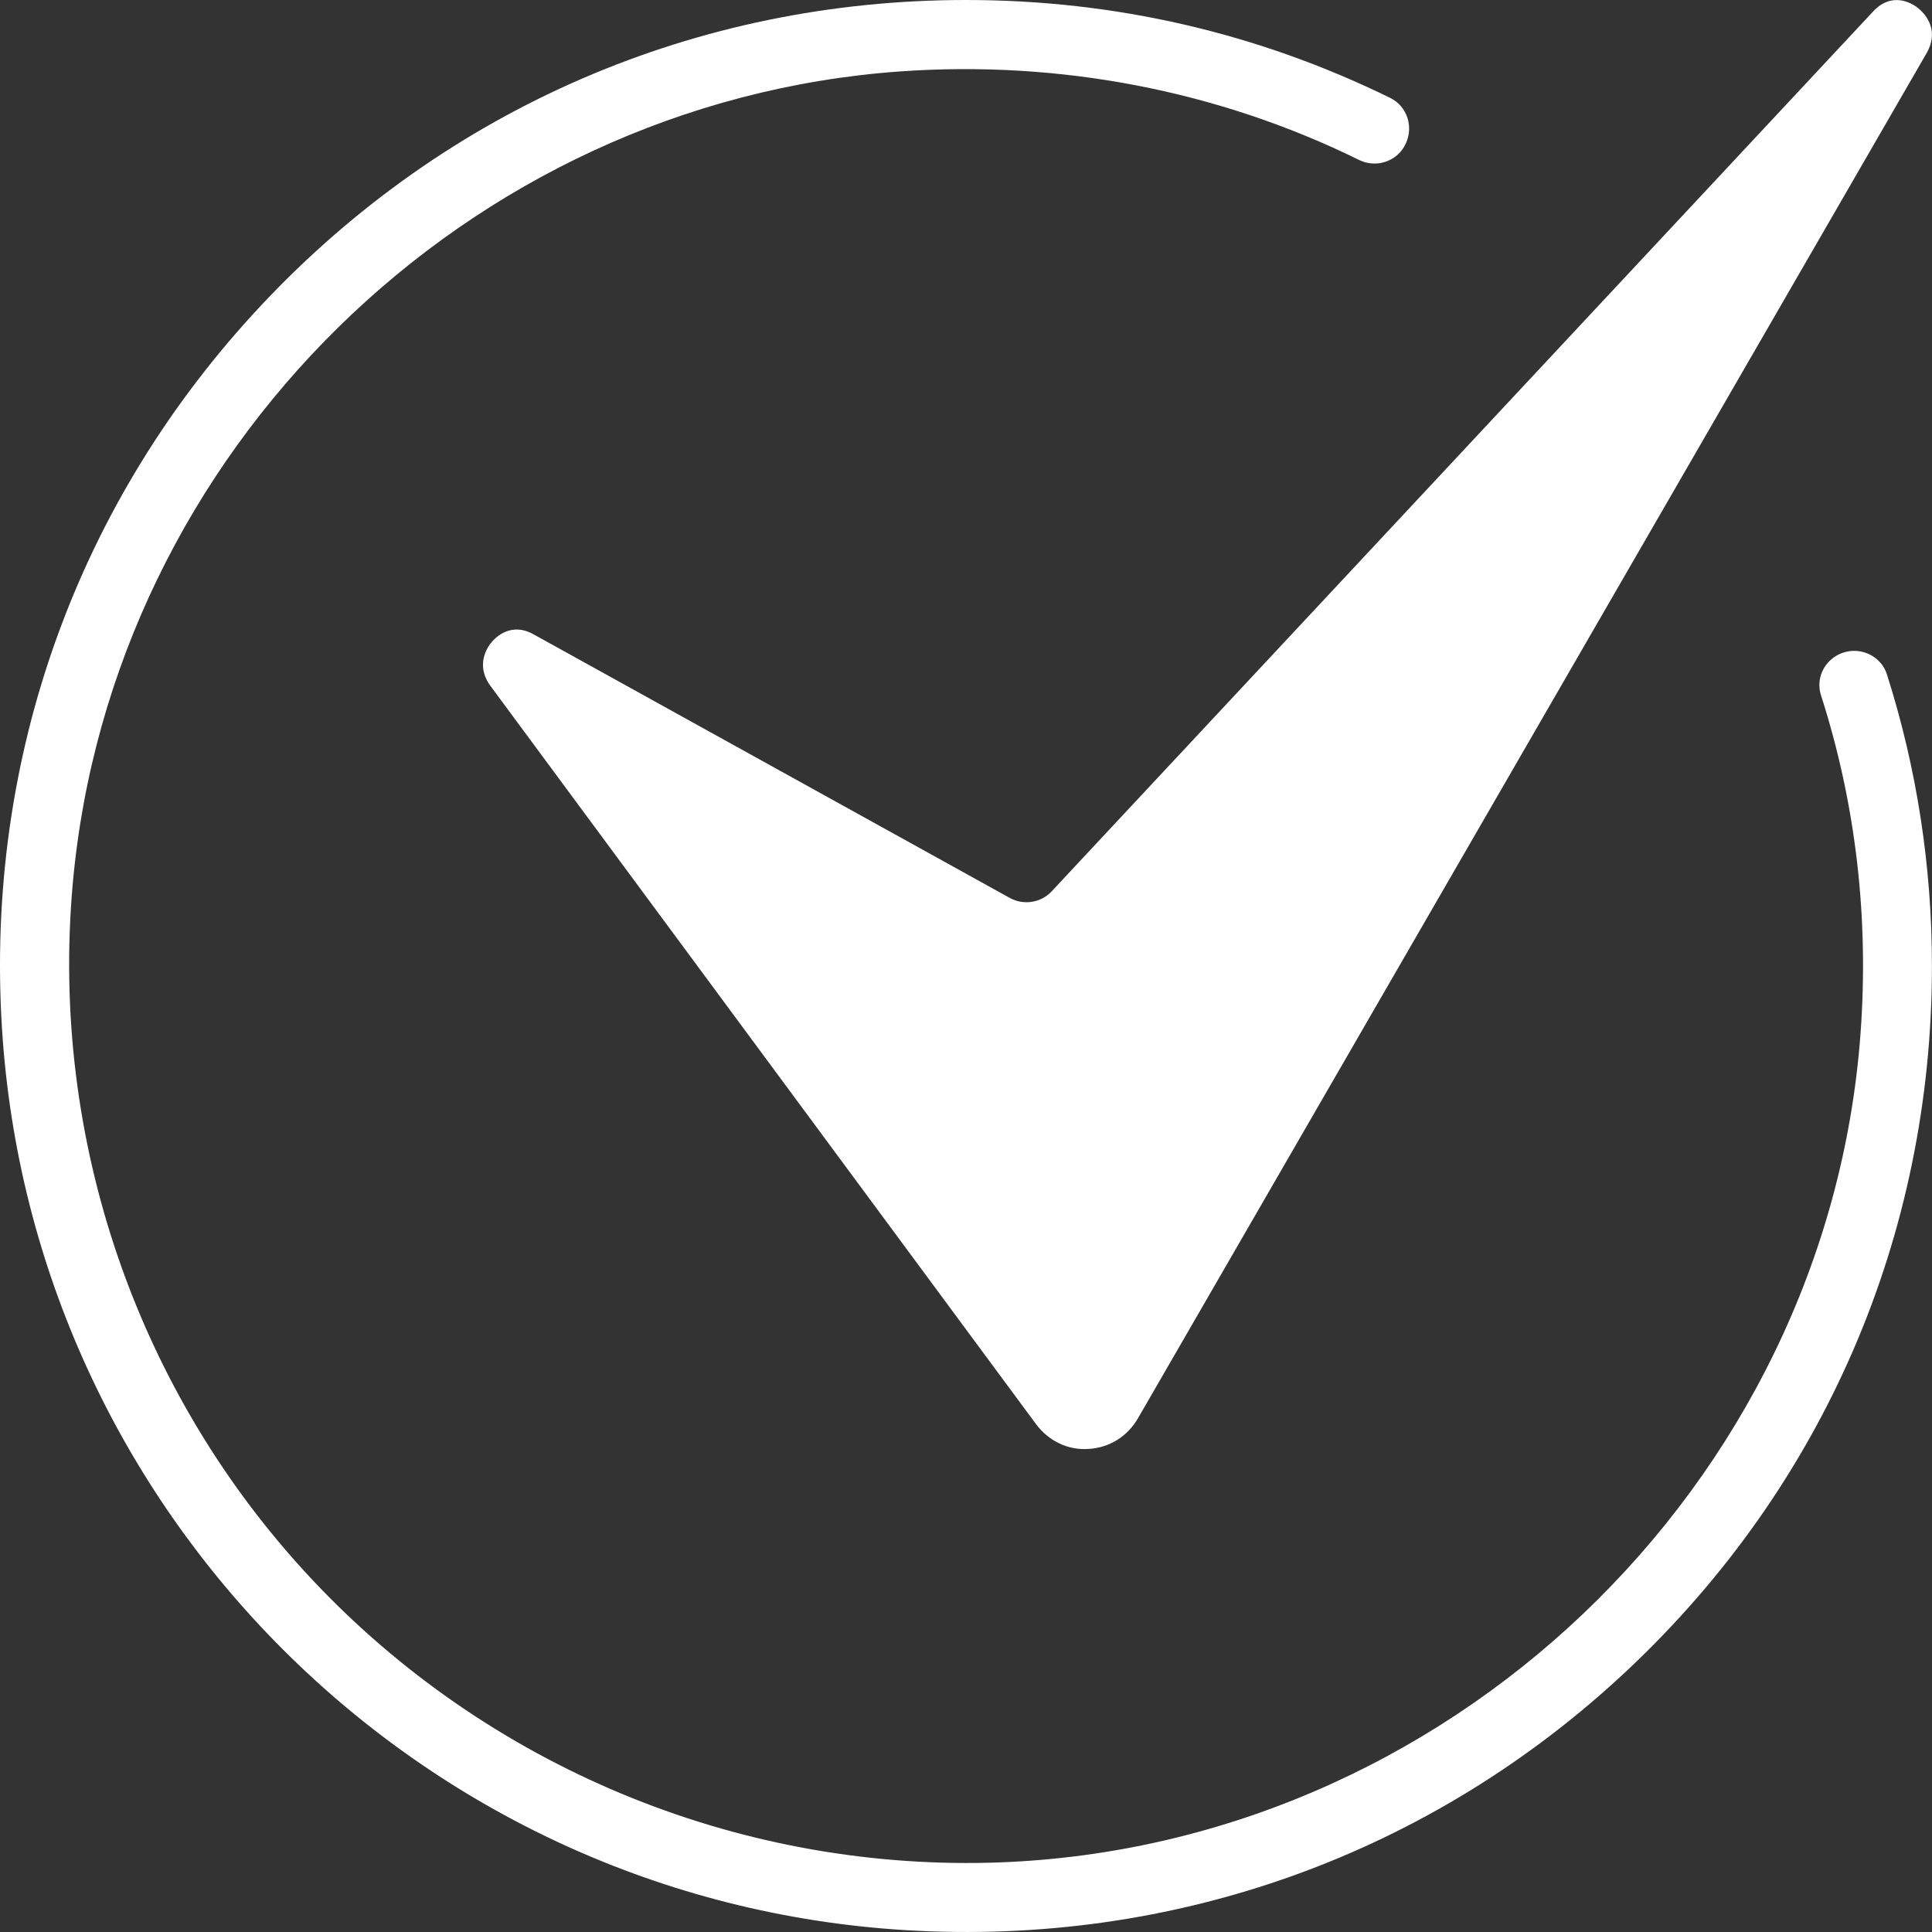
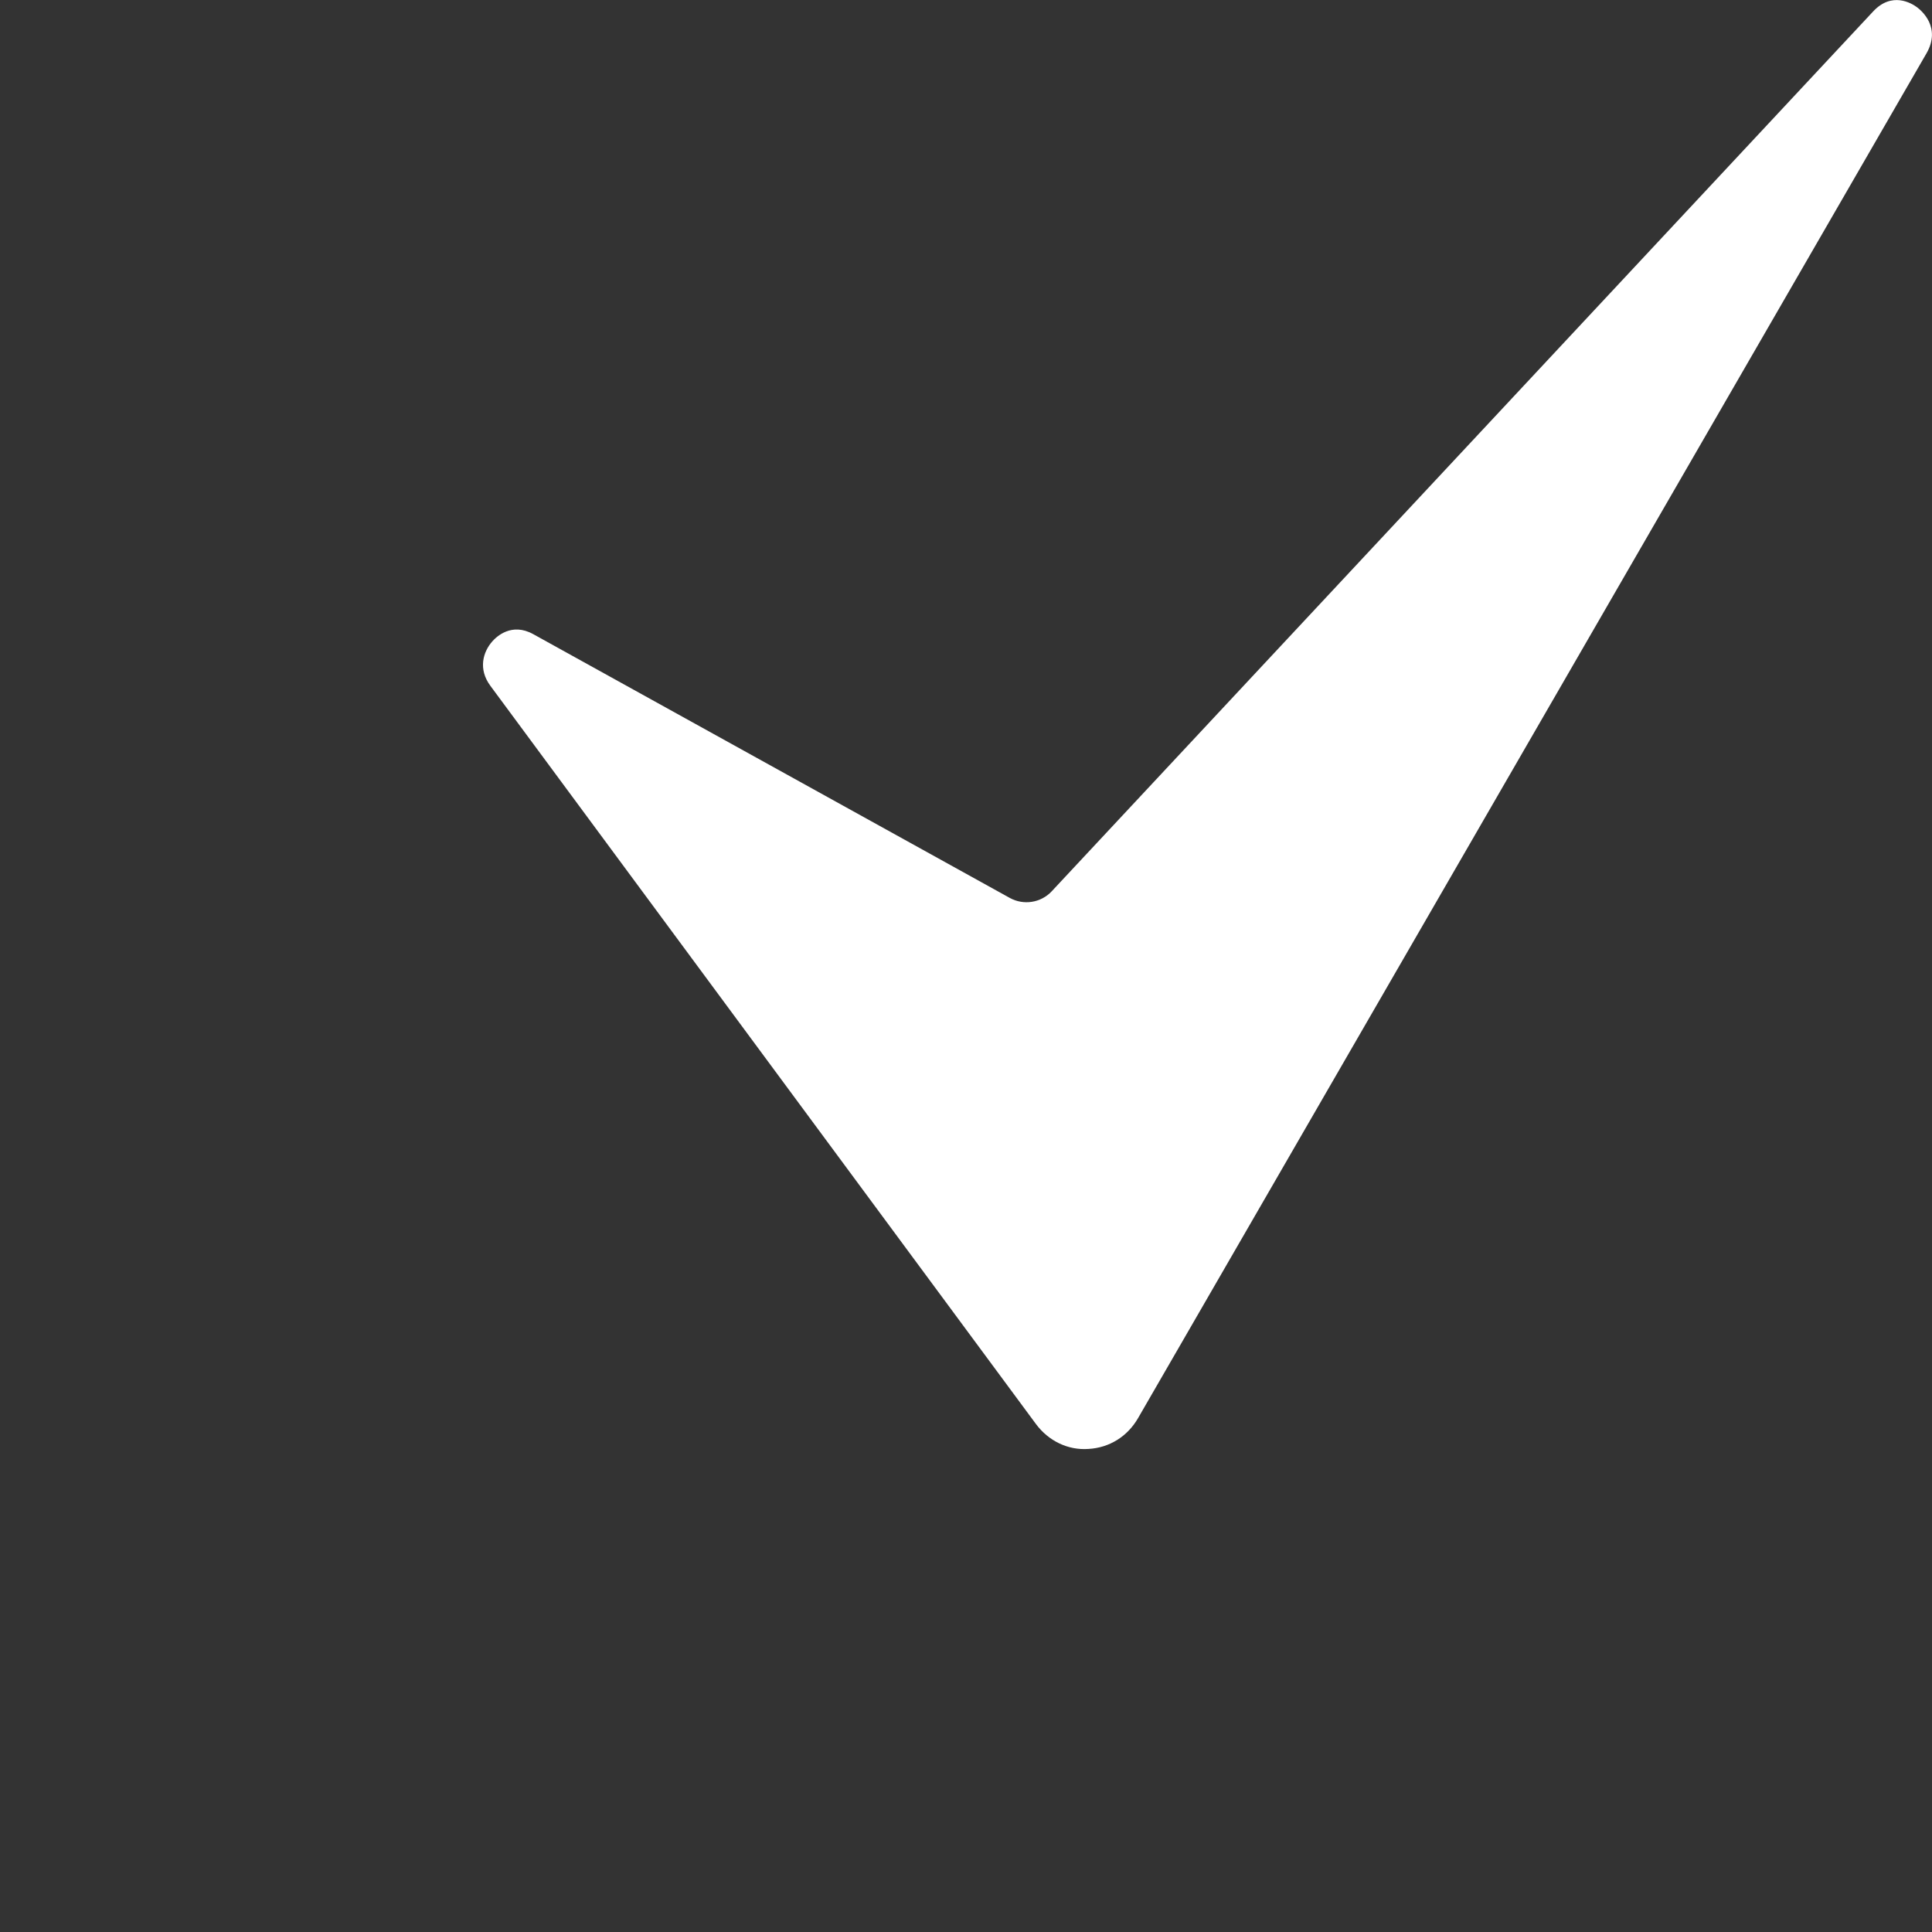
<svg xmlns="http://www.w3.org/2000/svg" width="30" height="30" viewBox="0 0 30 30" fill="none">
  <rect x="0" y="0" width="30" height="30" fill="#333333" stroke="none" />
  <path d="M29.768 0.113C29.682 0.049 29.376 -0.135 29.085 0.179L16.331 13.84C16.163 14.02 15.894 14.061 15.68 13.943L8.28 9.847C7.944 9.661 7.709 9.886 7.644 9.96C7.502 10.121 7.42 10.387 7.615 10.65C7.809 10.913 16.086 22.112 16.086 22.112C16.282 22.376 16.585 22.522 16.901 22.499C17.226 22.481 17.507 22.306 17.672 22.02L29.914 0.829C30.148 0.423 29.833 0.162 29.768 0.113Z" fill="url(#paint0_linear_1_4315)" />
-   <path d="M29.005 10.15C28.858 10.087 28.69 10.093 28.548 10.164C28.312 10.283 28.197 10.548 28.276 10.795C28.816 12.477 29.023 14.244 28.89 16.05C28.373 23.085 22.435 28.74 15.371 28.924C11.417 29.026 7.569 27.425 4.848 24.529C2.131 21.636 0.775 17.699 1.129 13.73C1.727 7.015 7.25 1.589 13.976 1.109C16.456 0.933 18.918 1.408 21.102 2.483C21.359 2.61 21.668 2.516 21.807 2.272C21.884 2.136 21.901 1.983 21.857 1.837C21.813 1.697 21.718 1.585 21.589 1.521C19.53 0.512 17.314 0 15 0C10.815 0 6.933 1.679 4.068 4.728C1.204 7.776 -0.23 11.763 0.03 15.957C0.496 23.48 6.52 29.504 14.042 29.97C18.234 30.229 22.224 28.797 25.272 25.933C28.32 23.067 29.999 19.184 29.999 15.001C29.999 13.454 29.765 11.931 29.3 10.472C29.237 10.275 29.088 10.186 29.005 10.15Z" fill="url(#paint1_linear_1_4315)" />
  <defs>
    <linearGradient id="paint0_linear_1_4315" x1="18.75" y1="0.001" x2="18.75" y2="22.502" gradientUnits="userSpaceOnUse">
      <stop stop-color="#FFFFFF" />
      <stop offset="1" stop-color="#FFFFFF" />
    </linearGradient>
    <linearGradient id="paint1_linear_1_4315" x1="15" y1="0" x2="15" y2="30" gradientUnits="userSpaceOnUse">
      <stop stop-color="#FFFFFF" />
      <stop offset="1" stop-color="#FFFFFF" />
    </linearGradient>
  </defs>
</svg>